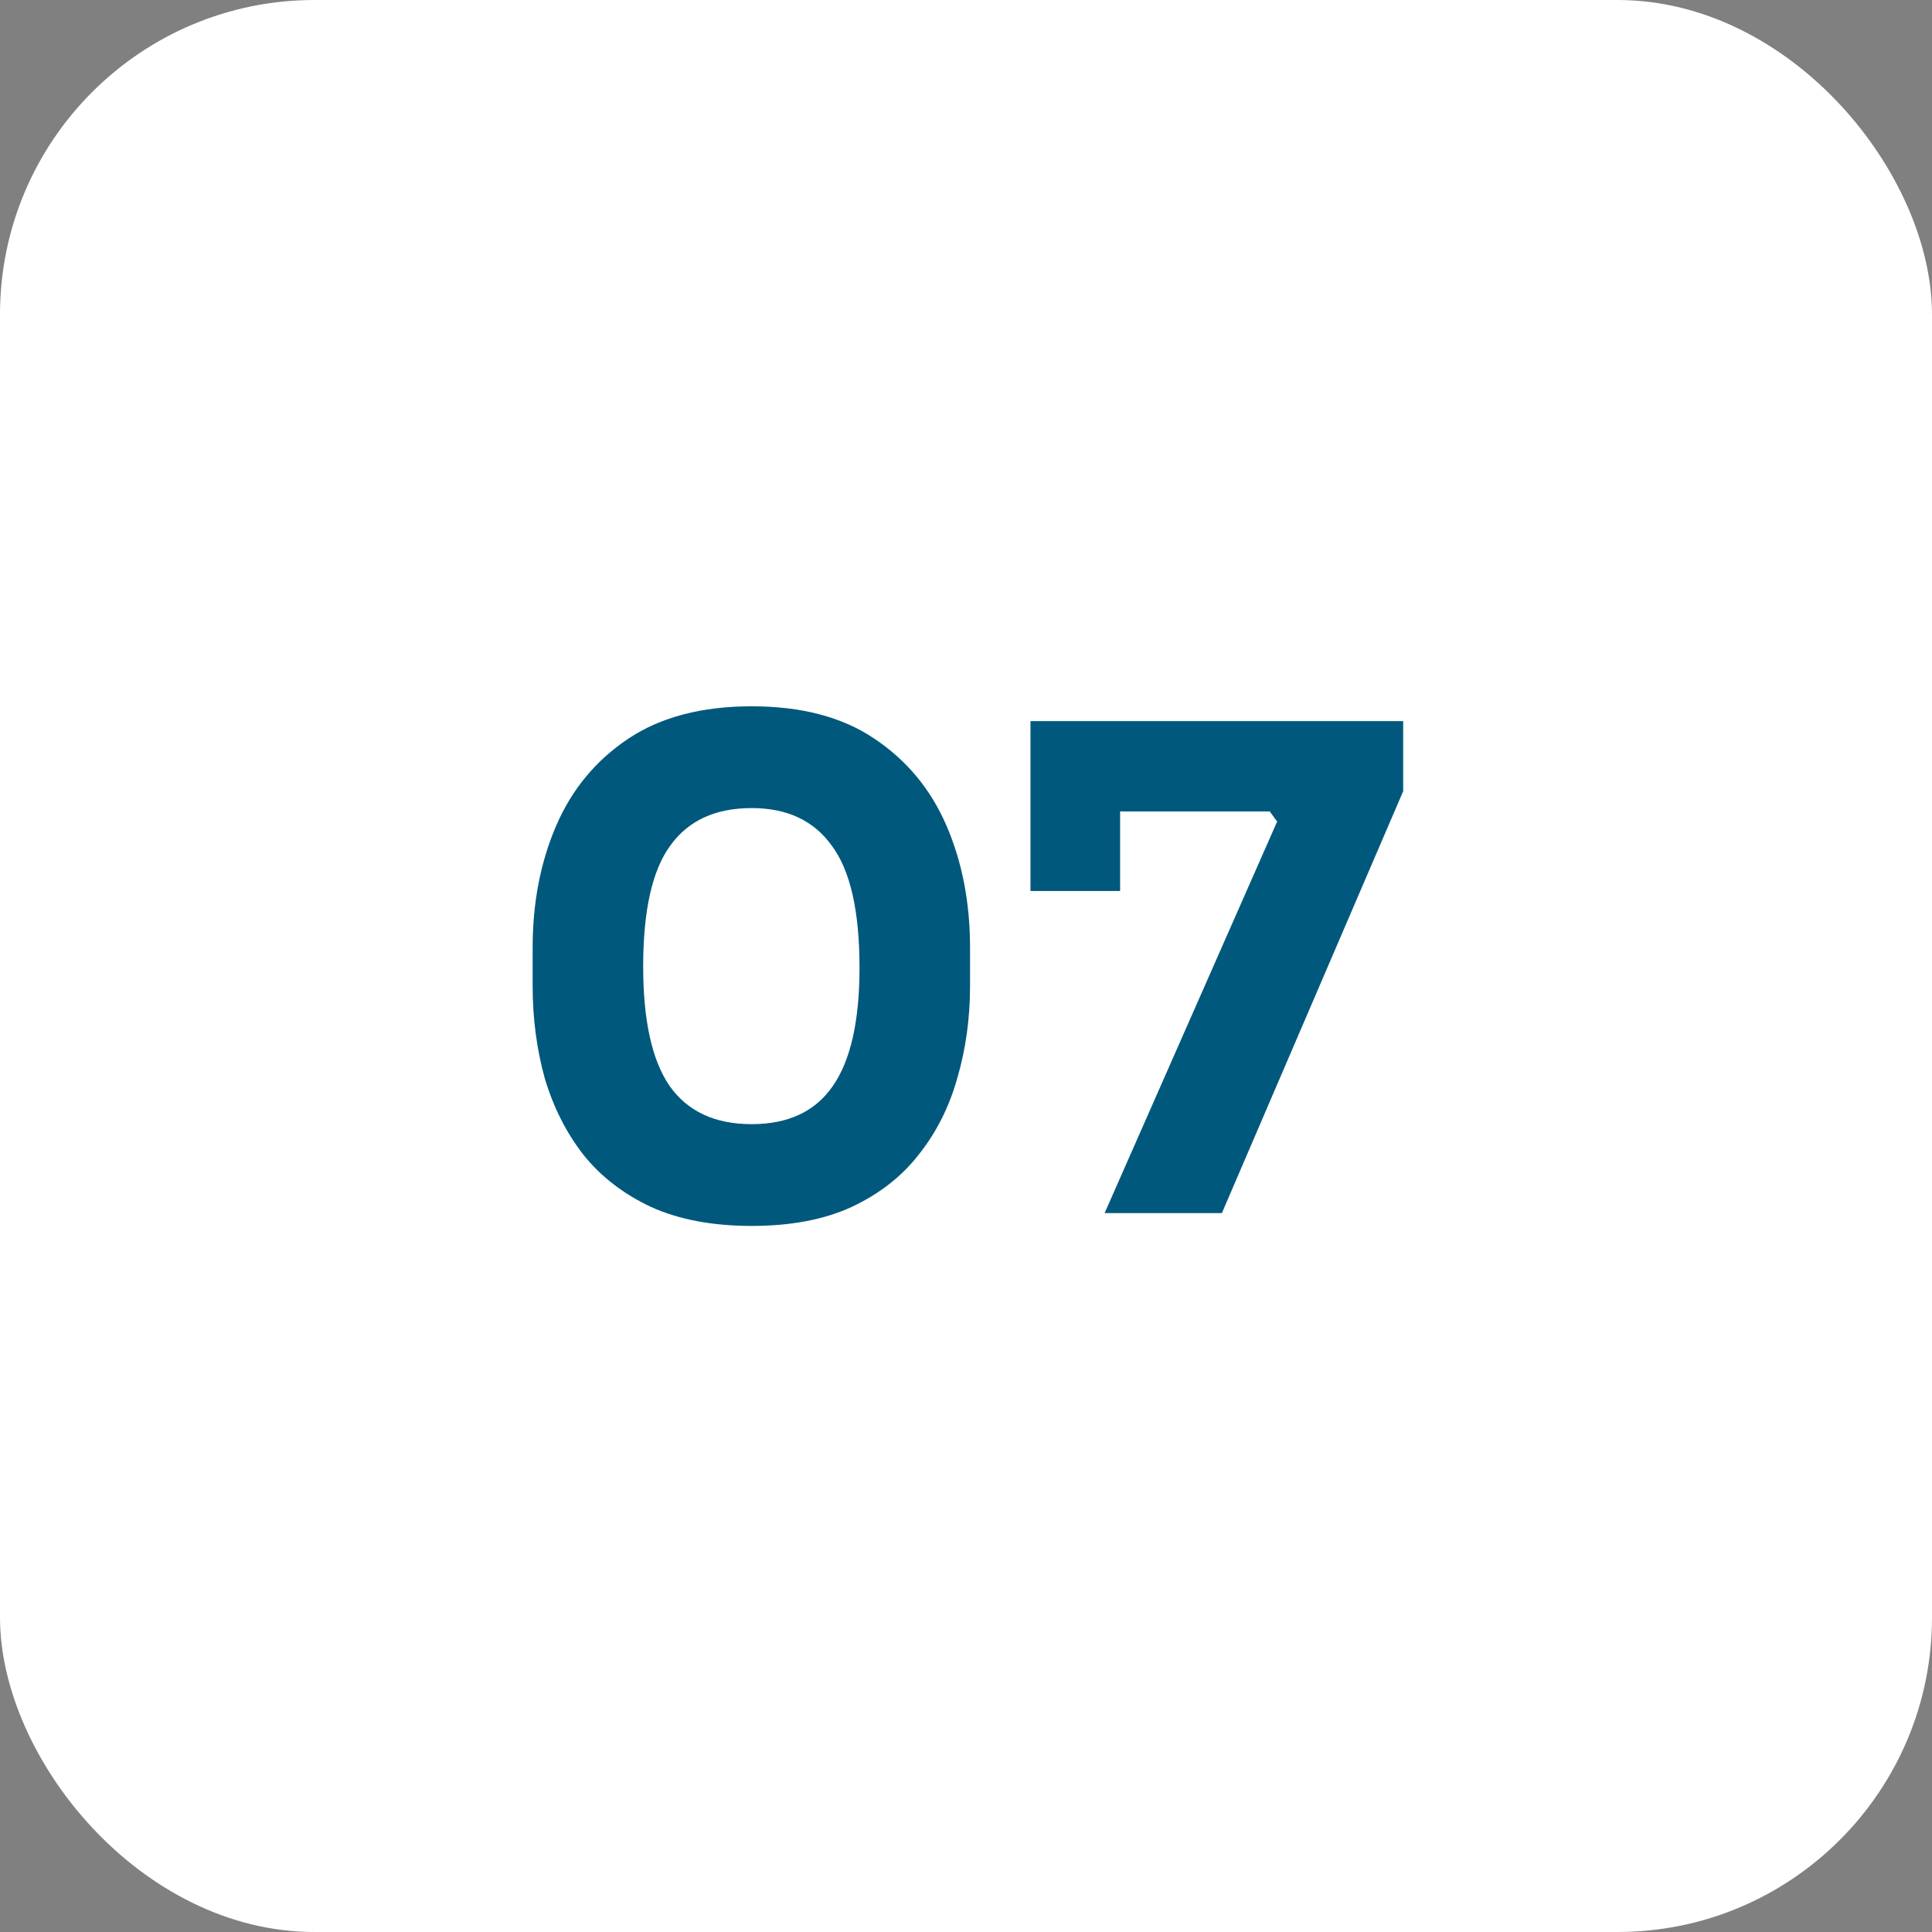
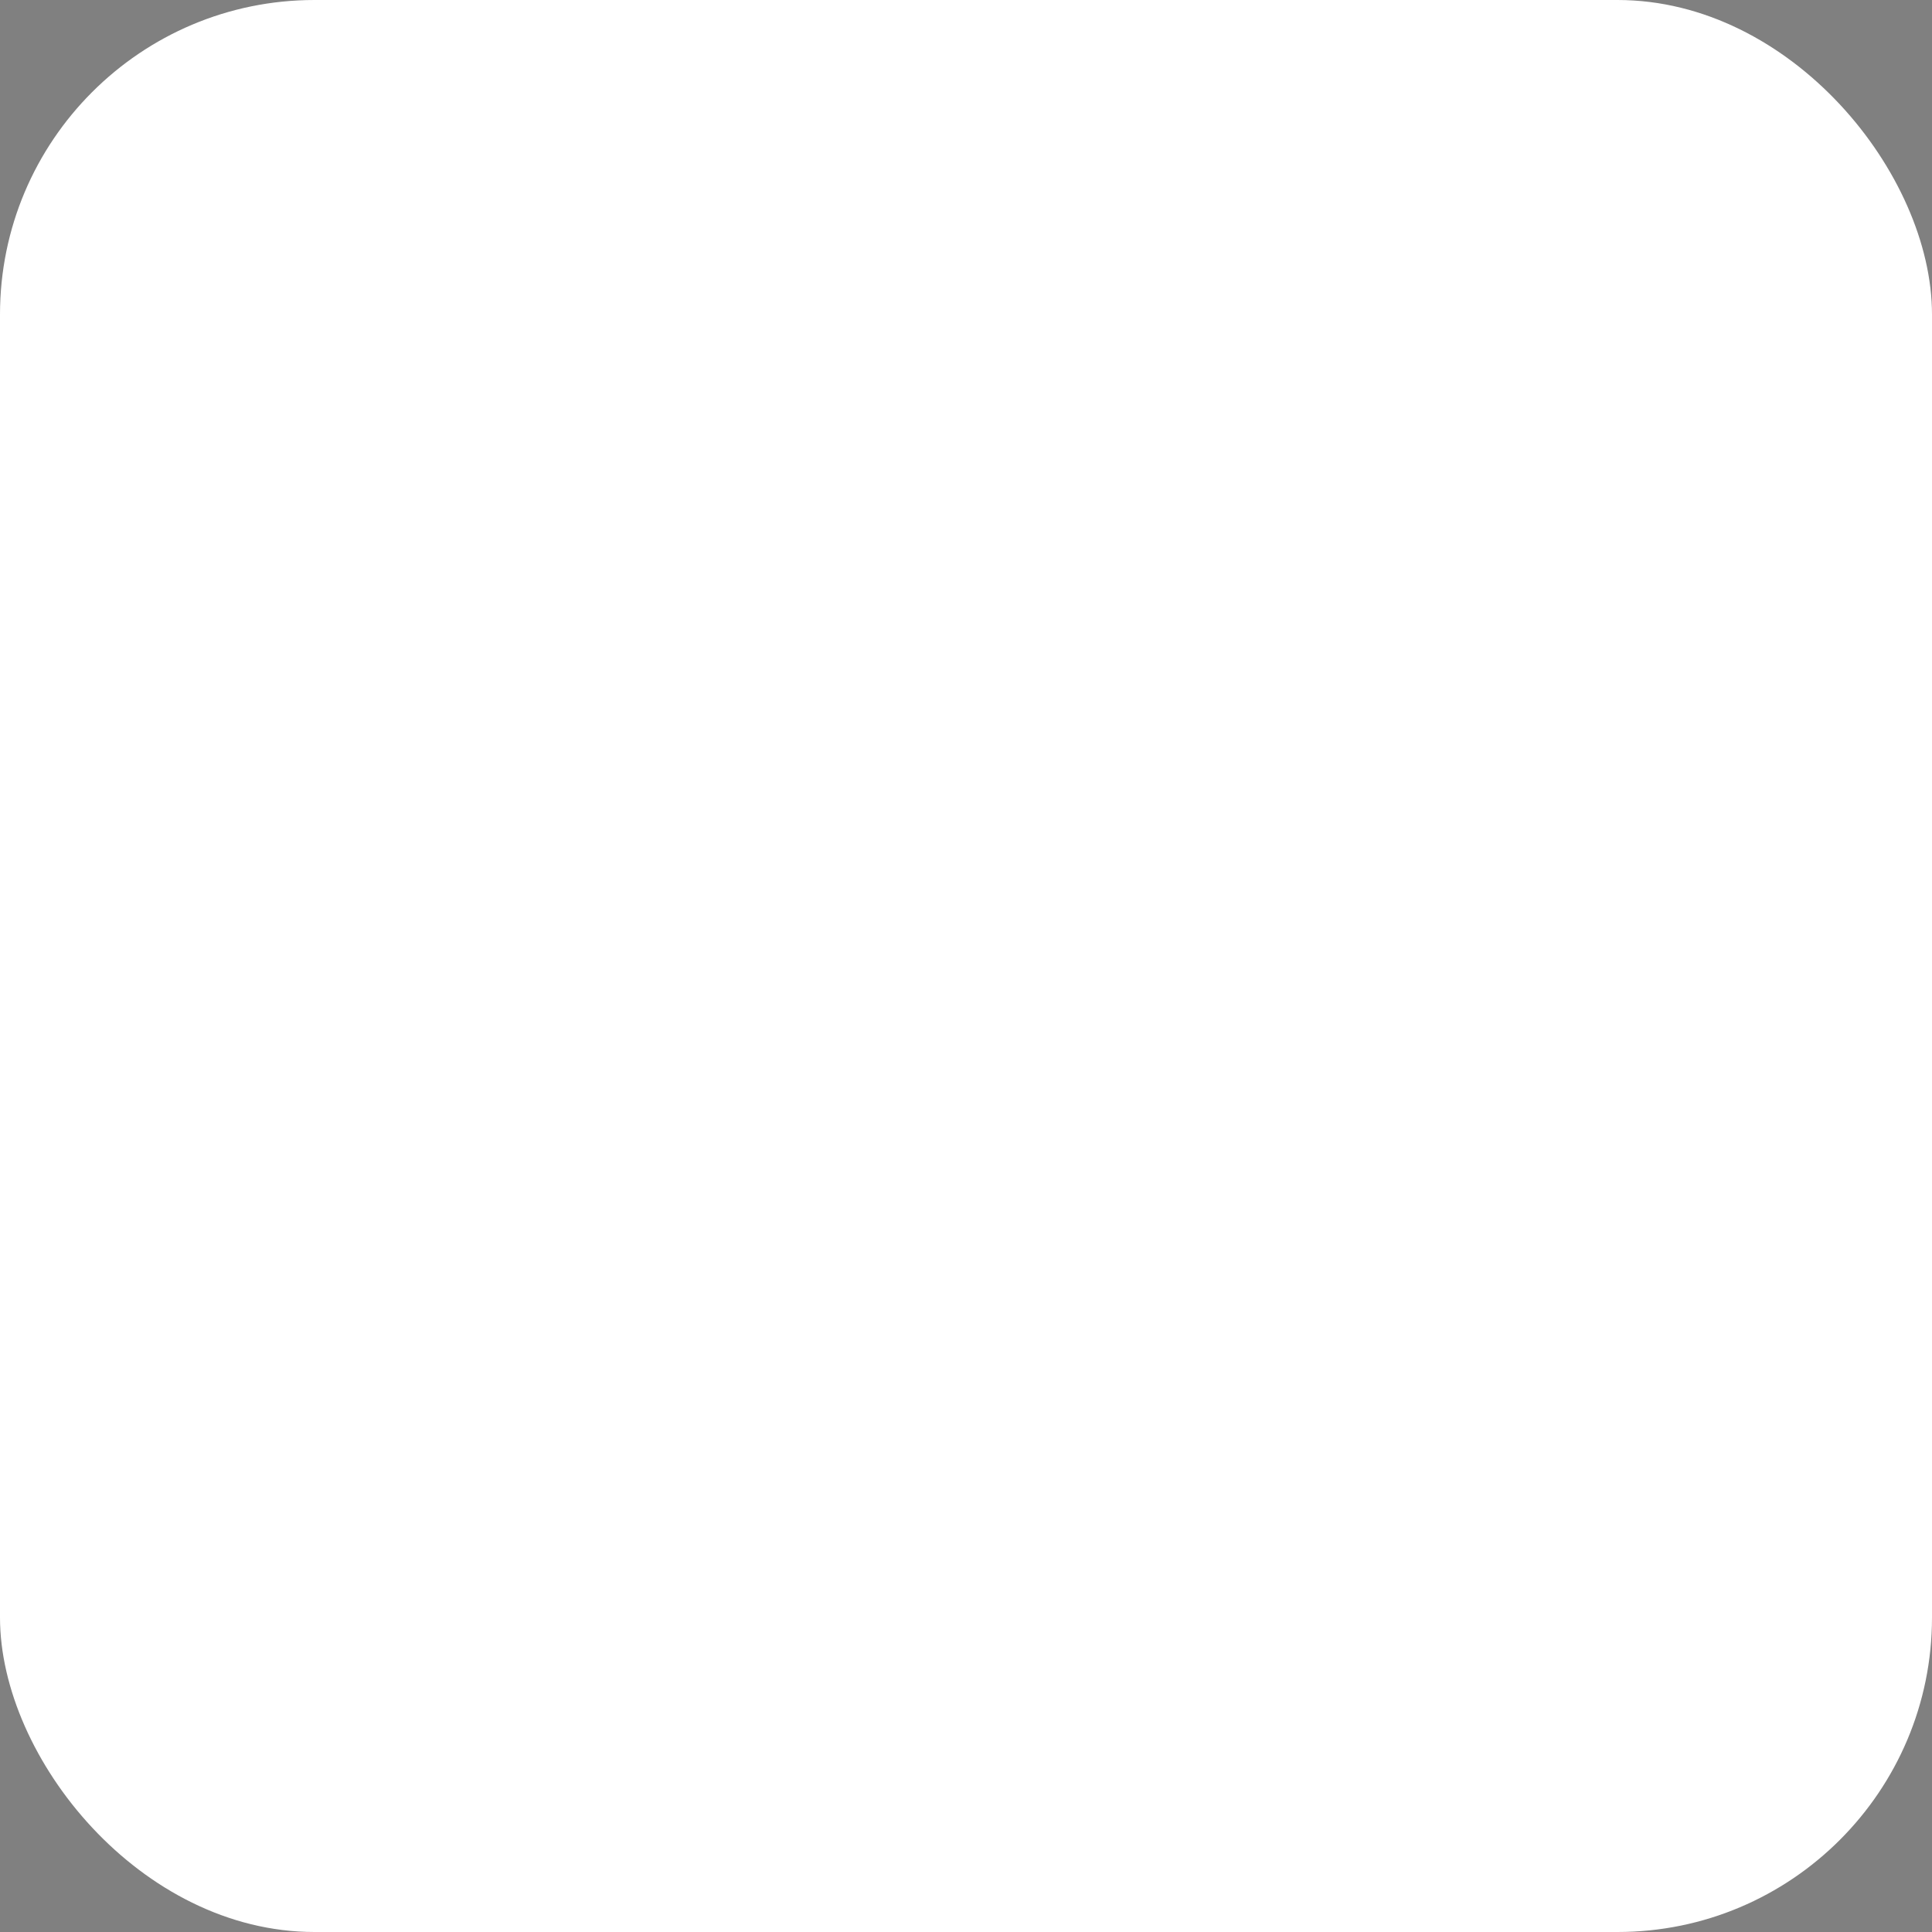
<svg xmlns="http://www.w3.org/2000/svg" width="43" height="43" viewBox="0 0 43 43" fill="none">
  <rect x="0" y="0" width="43" height="43" fill="#808080" stroke="none" />
  <rect width="43" height="43" rx="7" fill="white" />
-   <path d="M16.73 27.285C15.86 27.285 15.115 27.145 14.495 26.865C13.875 26.575 13.37 26.185 12.98 25.695C12.6 25.205 12.315 24.64 12.125 24C11.945 23.35 11.855 22.665 11.855 21.945V21.09C11.855 20.09 12.03 19.185 12.38 18.375C12.73 17.565 13.265 16.92 13.985 16.44C14.705 15.96 15.62 15.72 16.73 15.72C17.84 15.72 18.75 15.96 19.46 16.44C20.18 16.92 20.715 17.565 21.065 18.375C21.415 19.185 21.59 20.09 21.59 21.09V21.945C21.59 22.665 21.495 23.35 21.305 24C21.125 24.64 20.84 25.205 20.45 25.695C20.07 26.185 19.57 26.575 18.95 26.865C18.34 27.145 17.6 27.285 16.73 27.285ZM16.73 25.02C17.54 25.02 18.14 24.74 18.53 24.18C18.93 23.61 19.13 22.73 19.13 21.54C19.13 20.28 18.925 19.375 18.515 18.825C18.115 18.265 17.52 17.985 16.73 17.985C15.92 17.985 15.315 18.265 14.915 18.825C14.515 19.375 14.315 20.27 14.315 21.51C14.315 22.71 14.51 23.595 14.9 24.165C15.3 24.735 15.91 25.02 16.73 25.02ZM24.585 27L28.425 18.285L28.26 18.06H22.935V16.05H31.23V17.61L27.195 27H24.585ZM22.935 19.83V16.05H24.93V19.83H22.935Z" fill="#00587D" />
</svg>